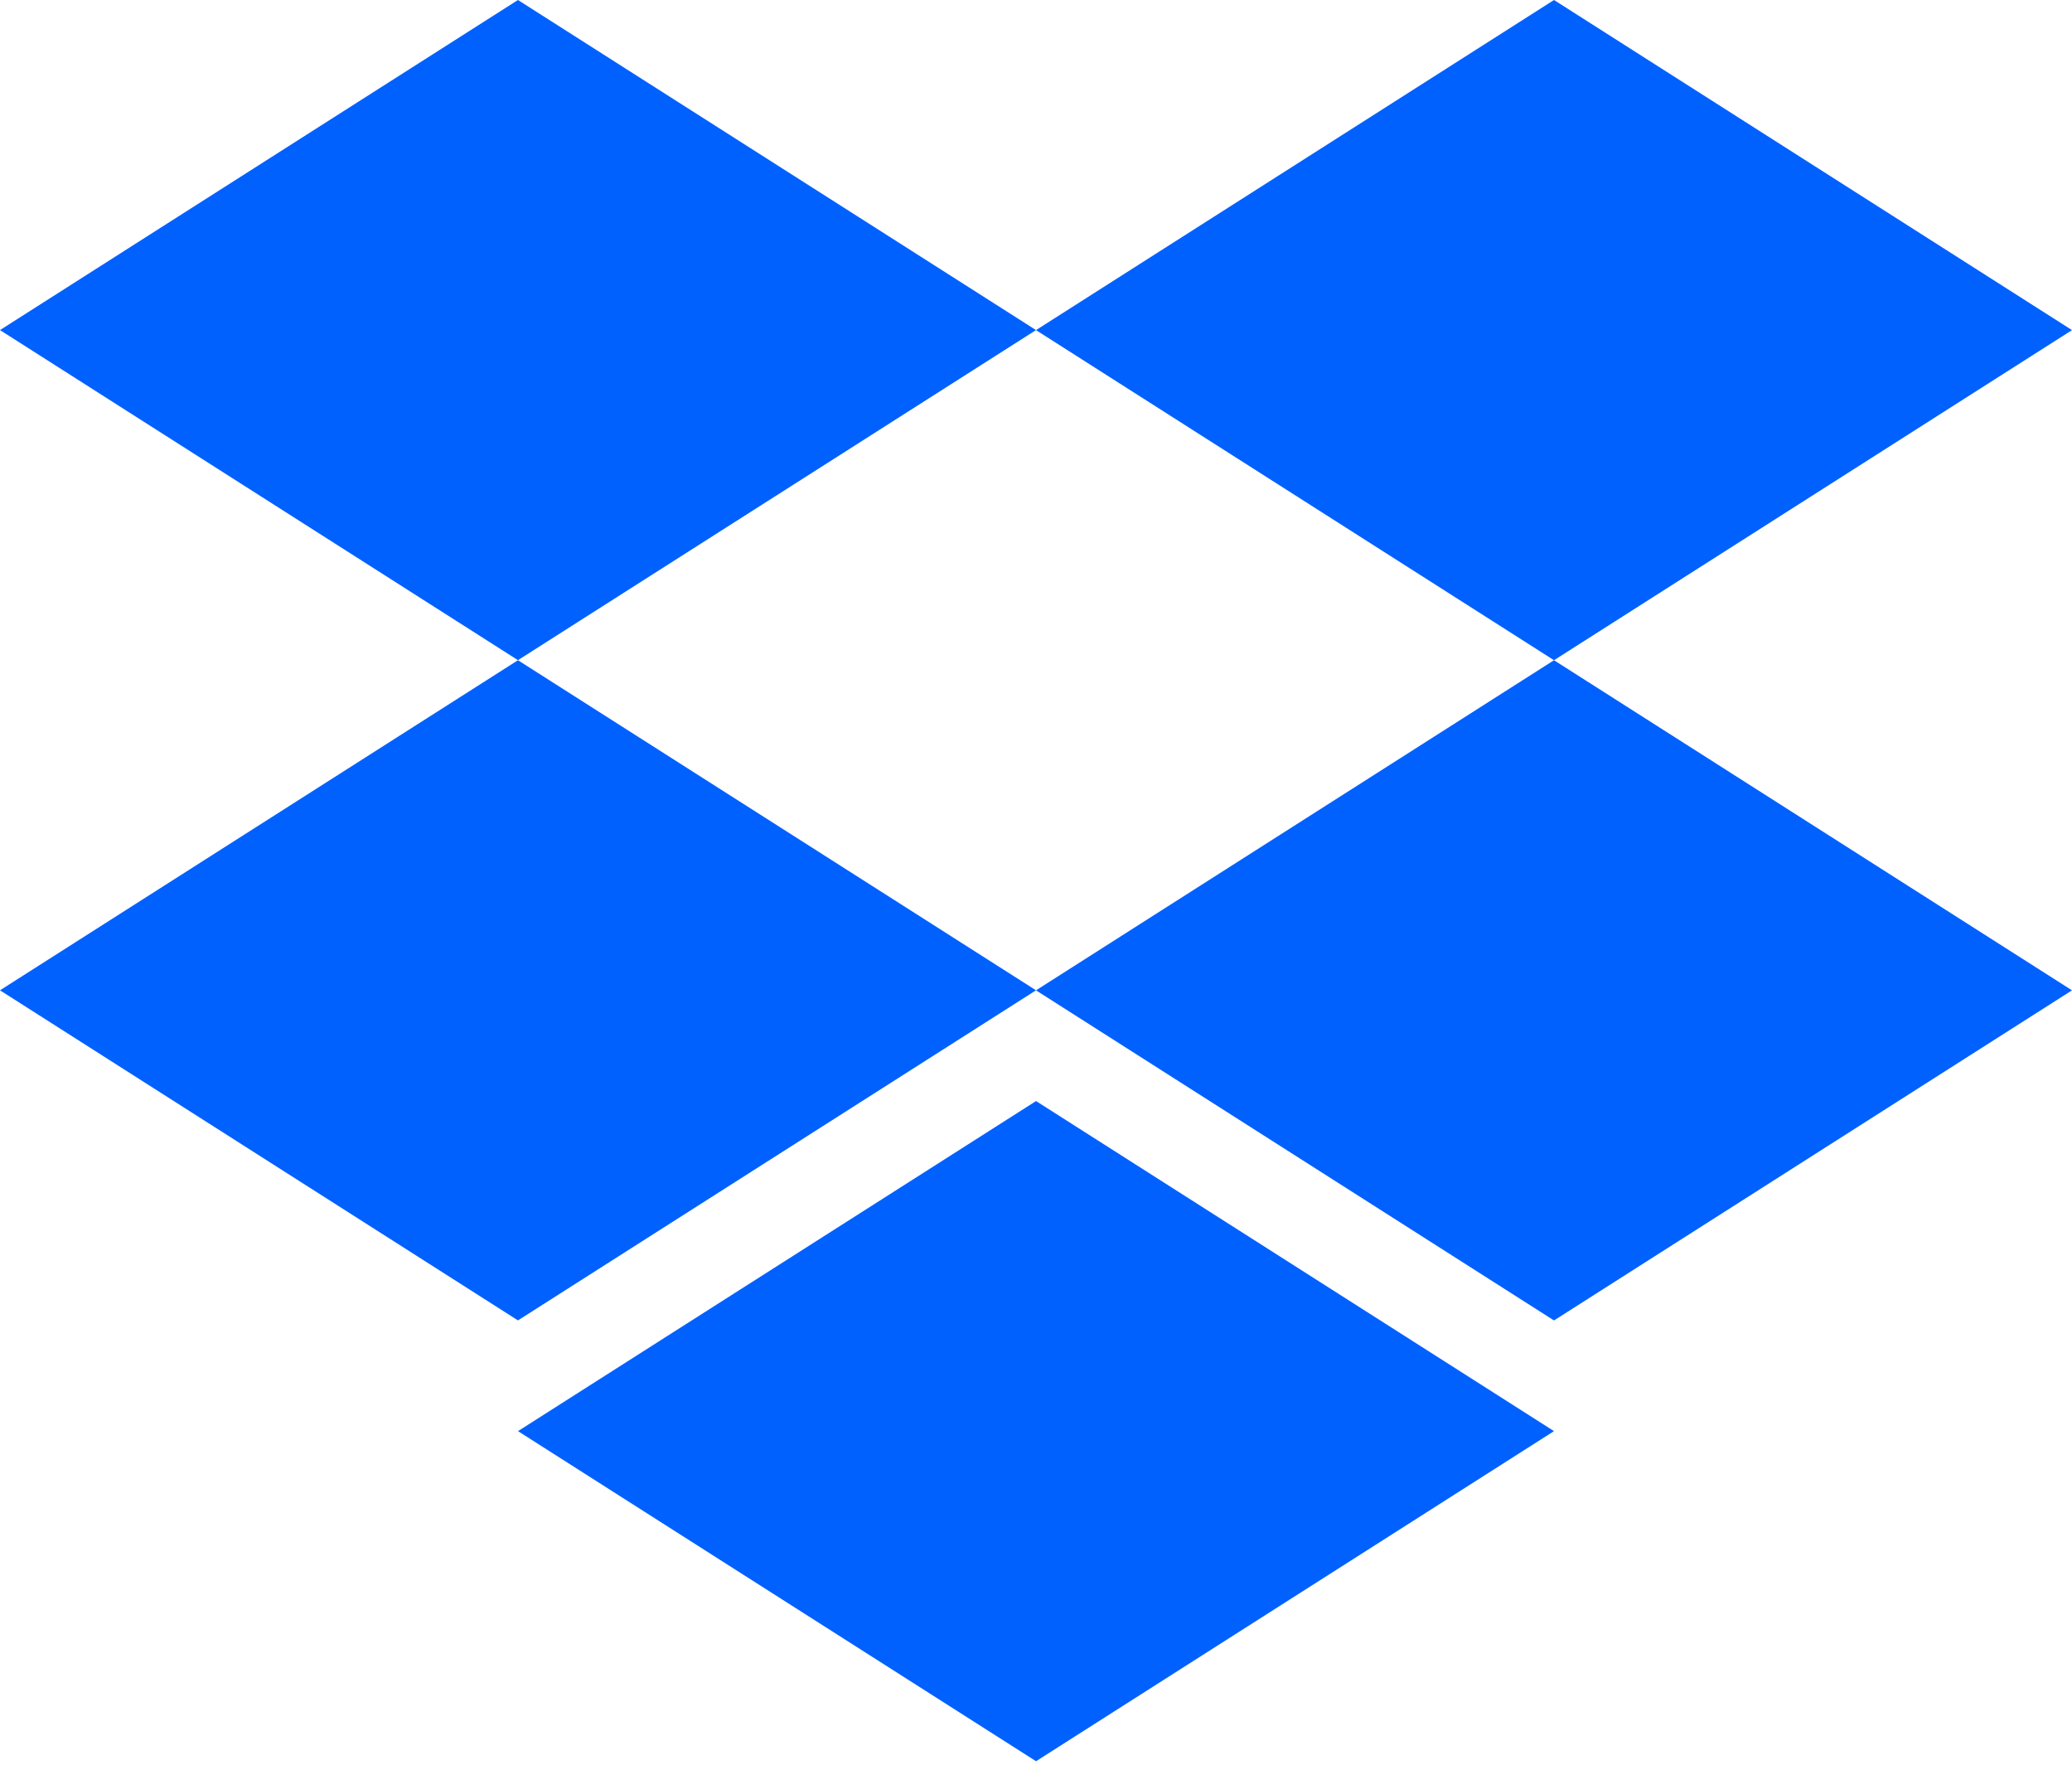
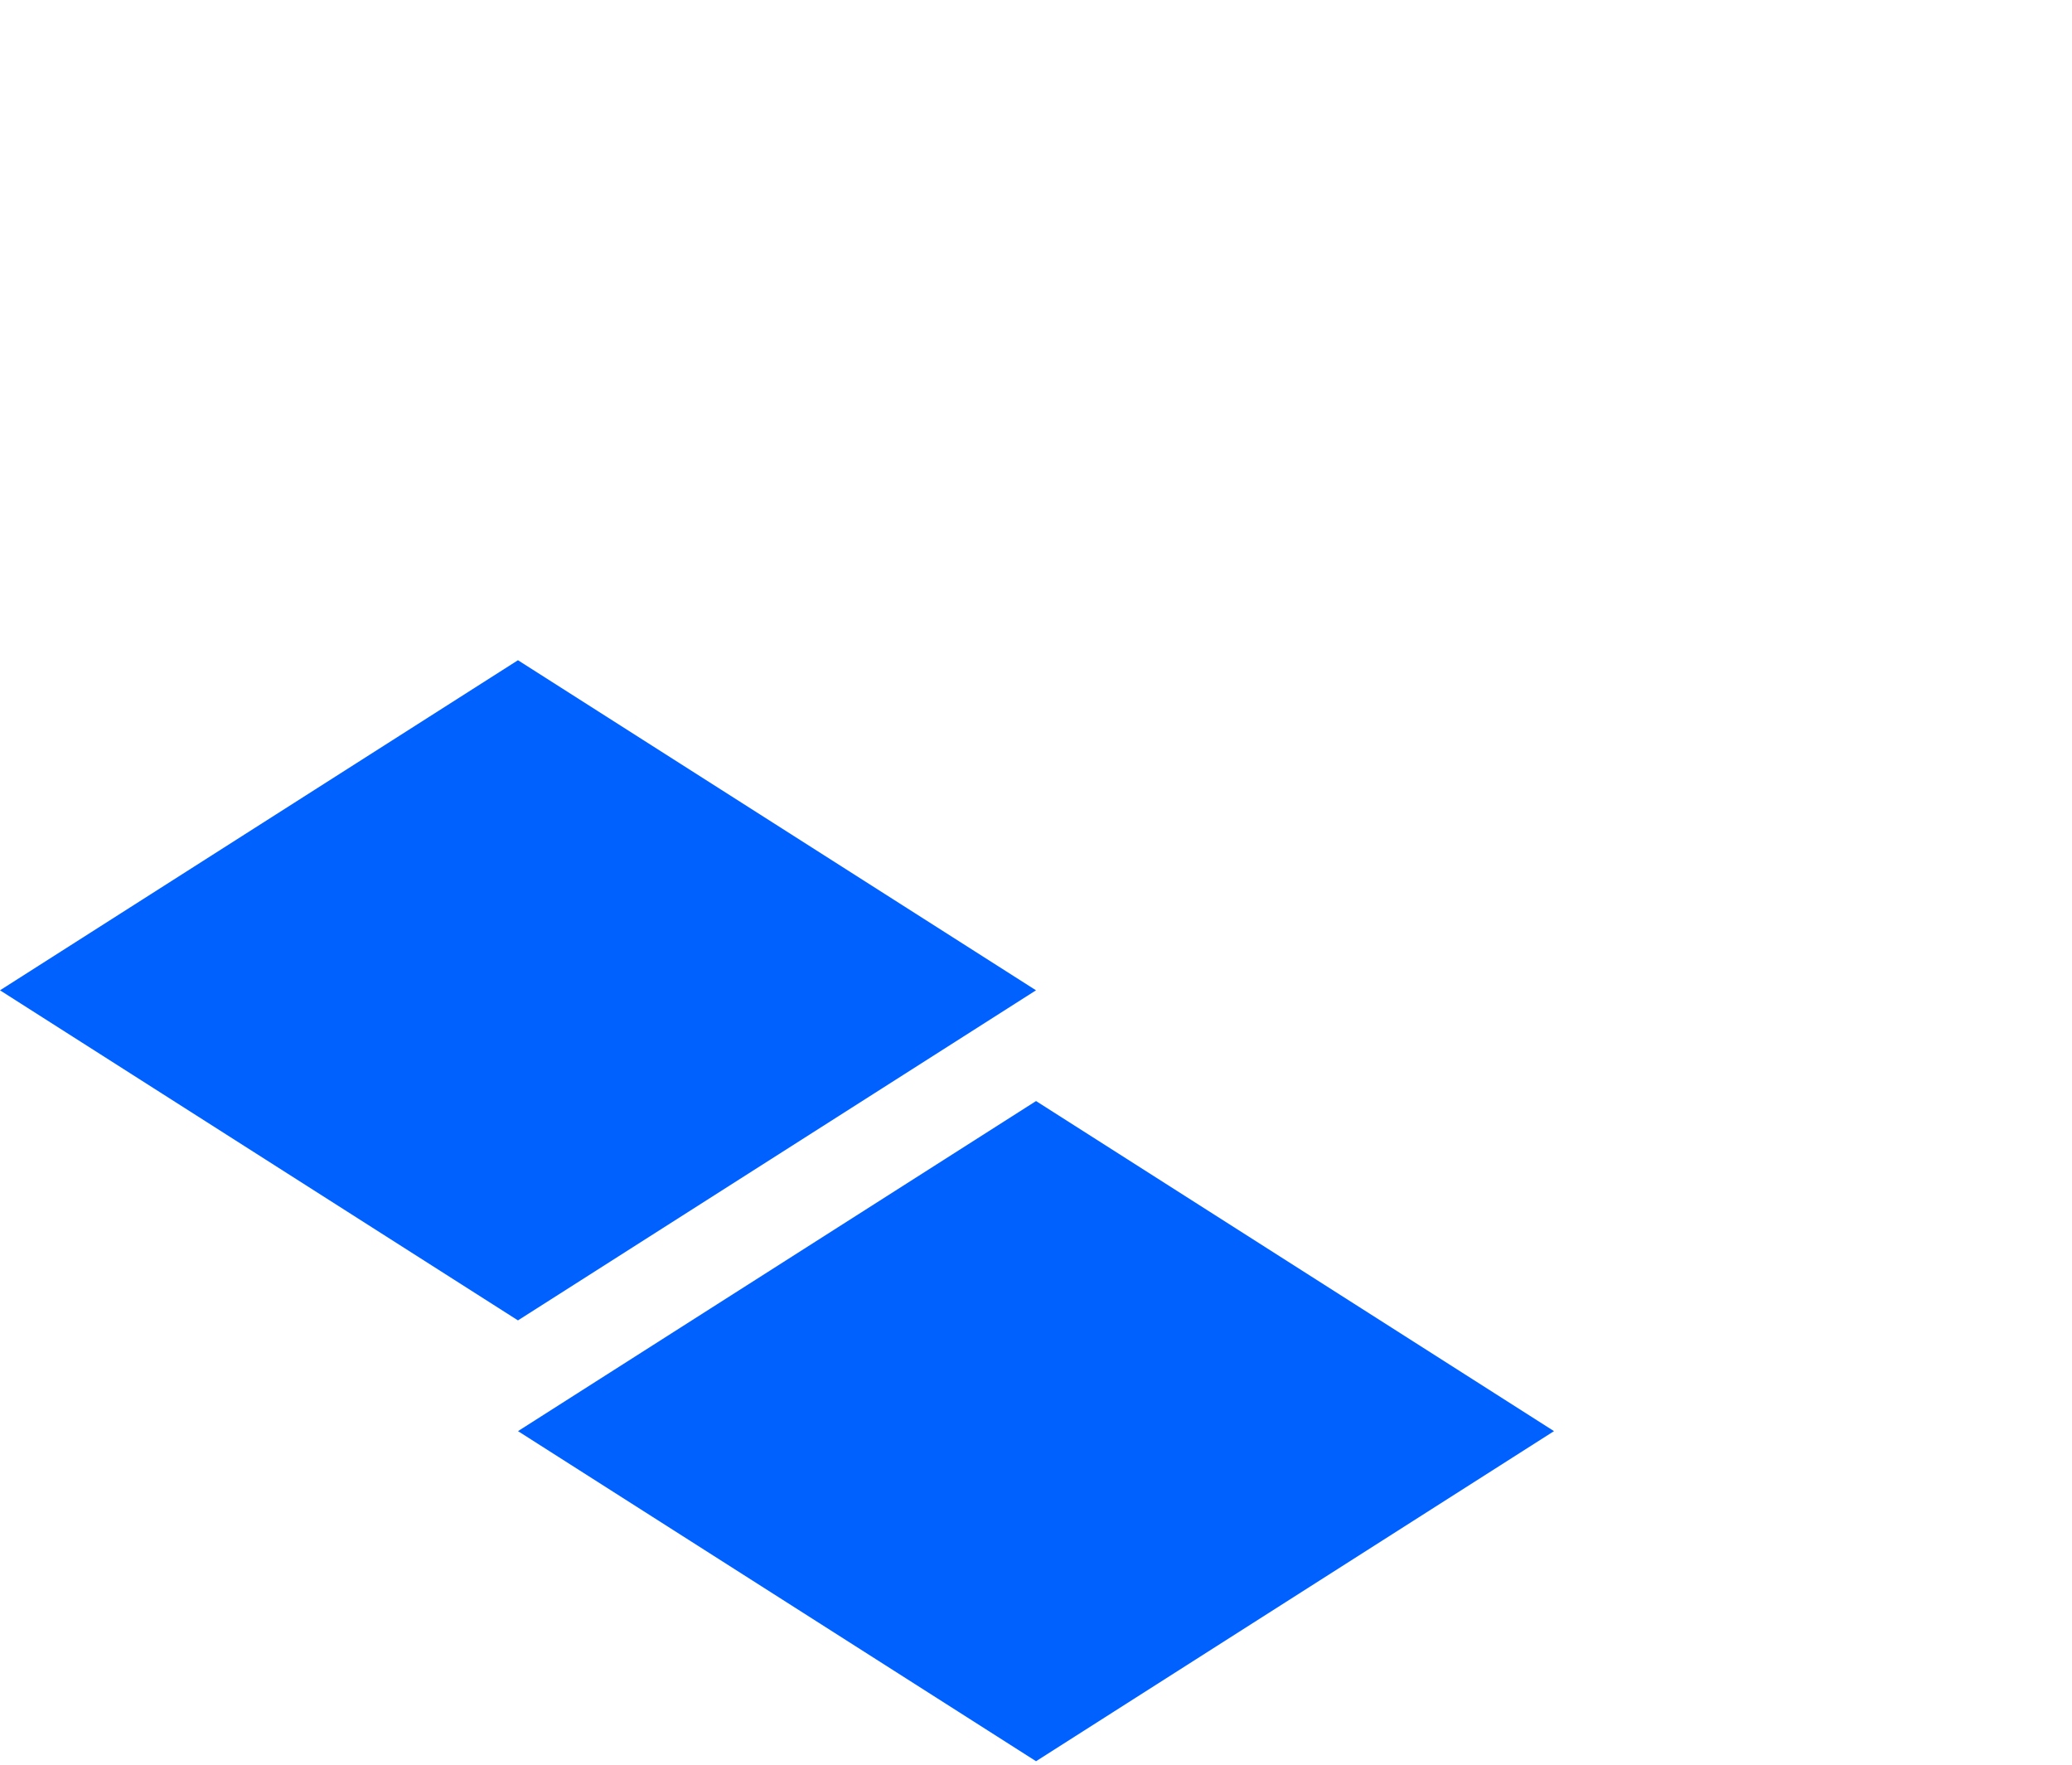
<svg xmlns="http://www.w3.org/2000/svg" width="256" height="218" viewBox="0 0 256 218" version="1.1" preserveAspectRatio="xMidYMid">
  <g fill="#0061FF">
-     <polygon points="63.995 0 0 40.771 63.995 81.543 128 40.771" />
-     <polygon points="192 0 128 40.775 192 81.55 256.001 40.775" />
    <polygon points="0 122.321 63.995 163.093 128 122.321 63.995 81.55" />
-     <polygon points="192 81.55 128 122.325 192 163.099 256 122.325" />
    <polygon points="64 176.771 128.005 217.543 192 176.771 128.005 136" />
  </g>
</svg>